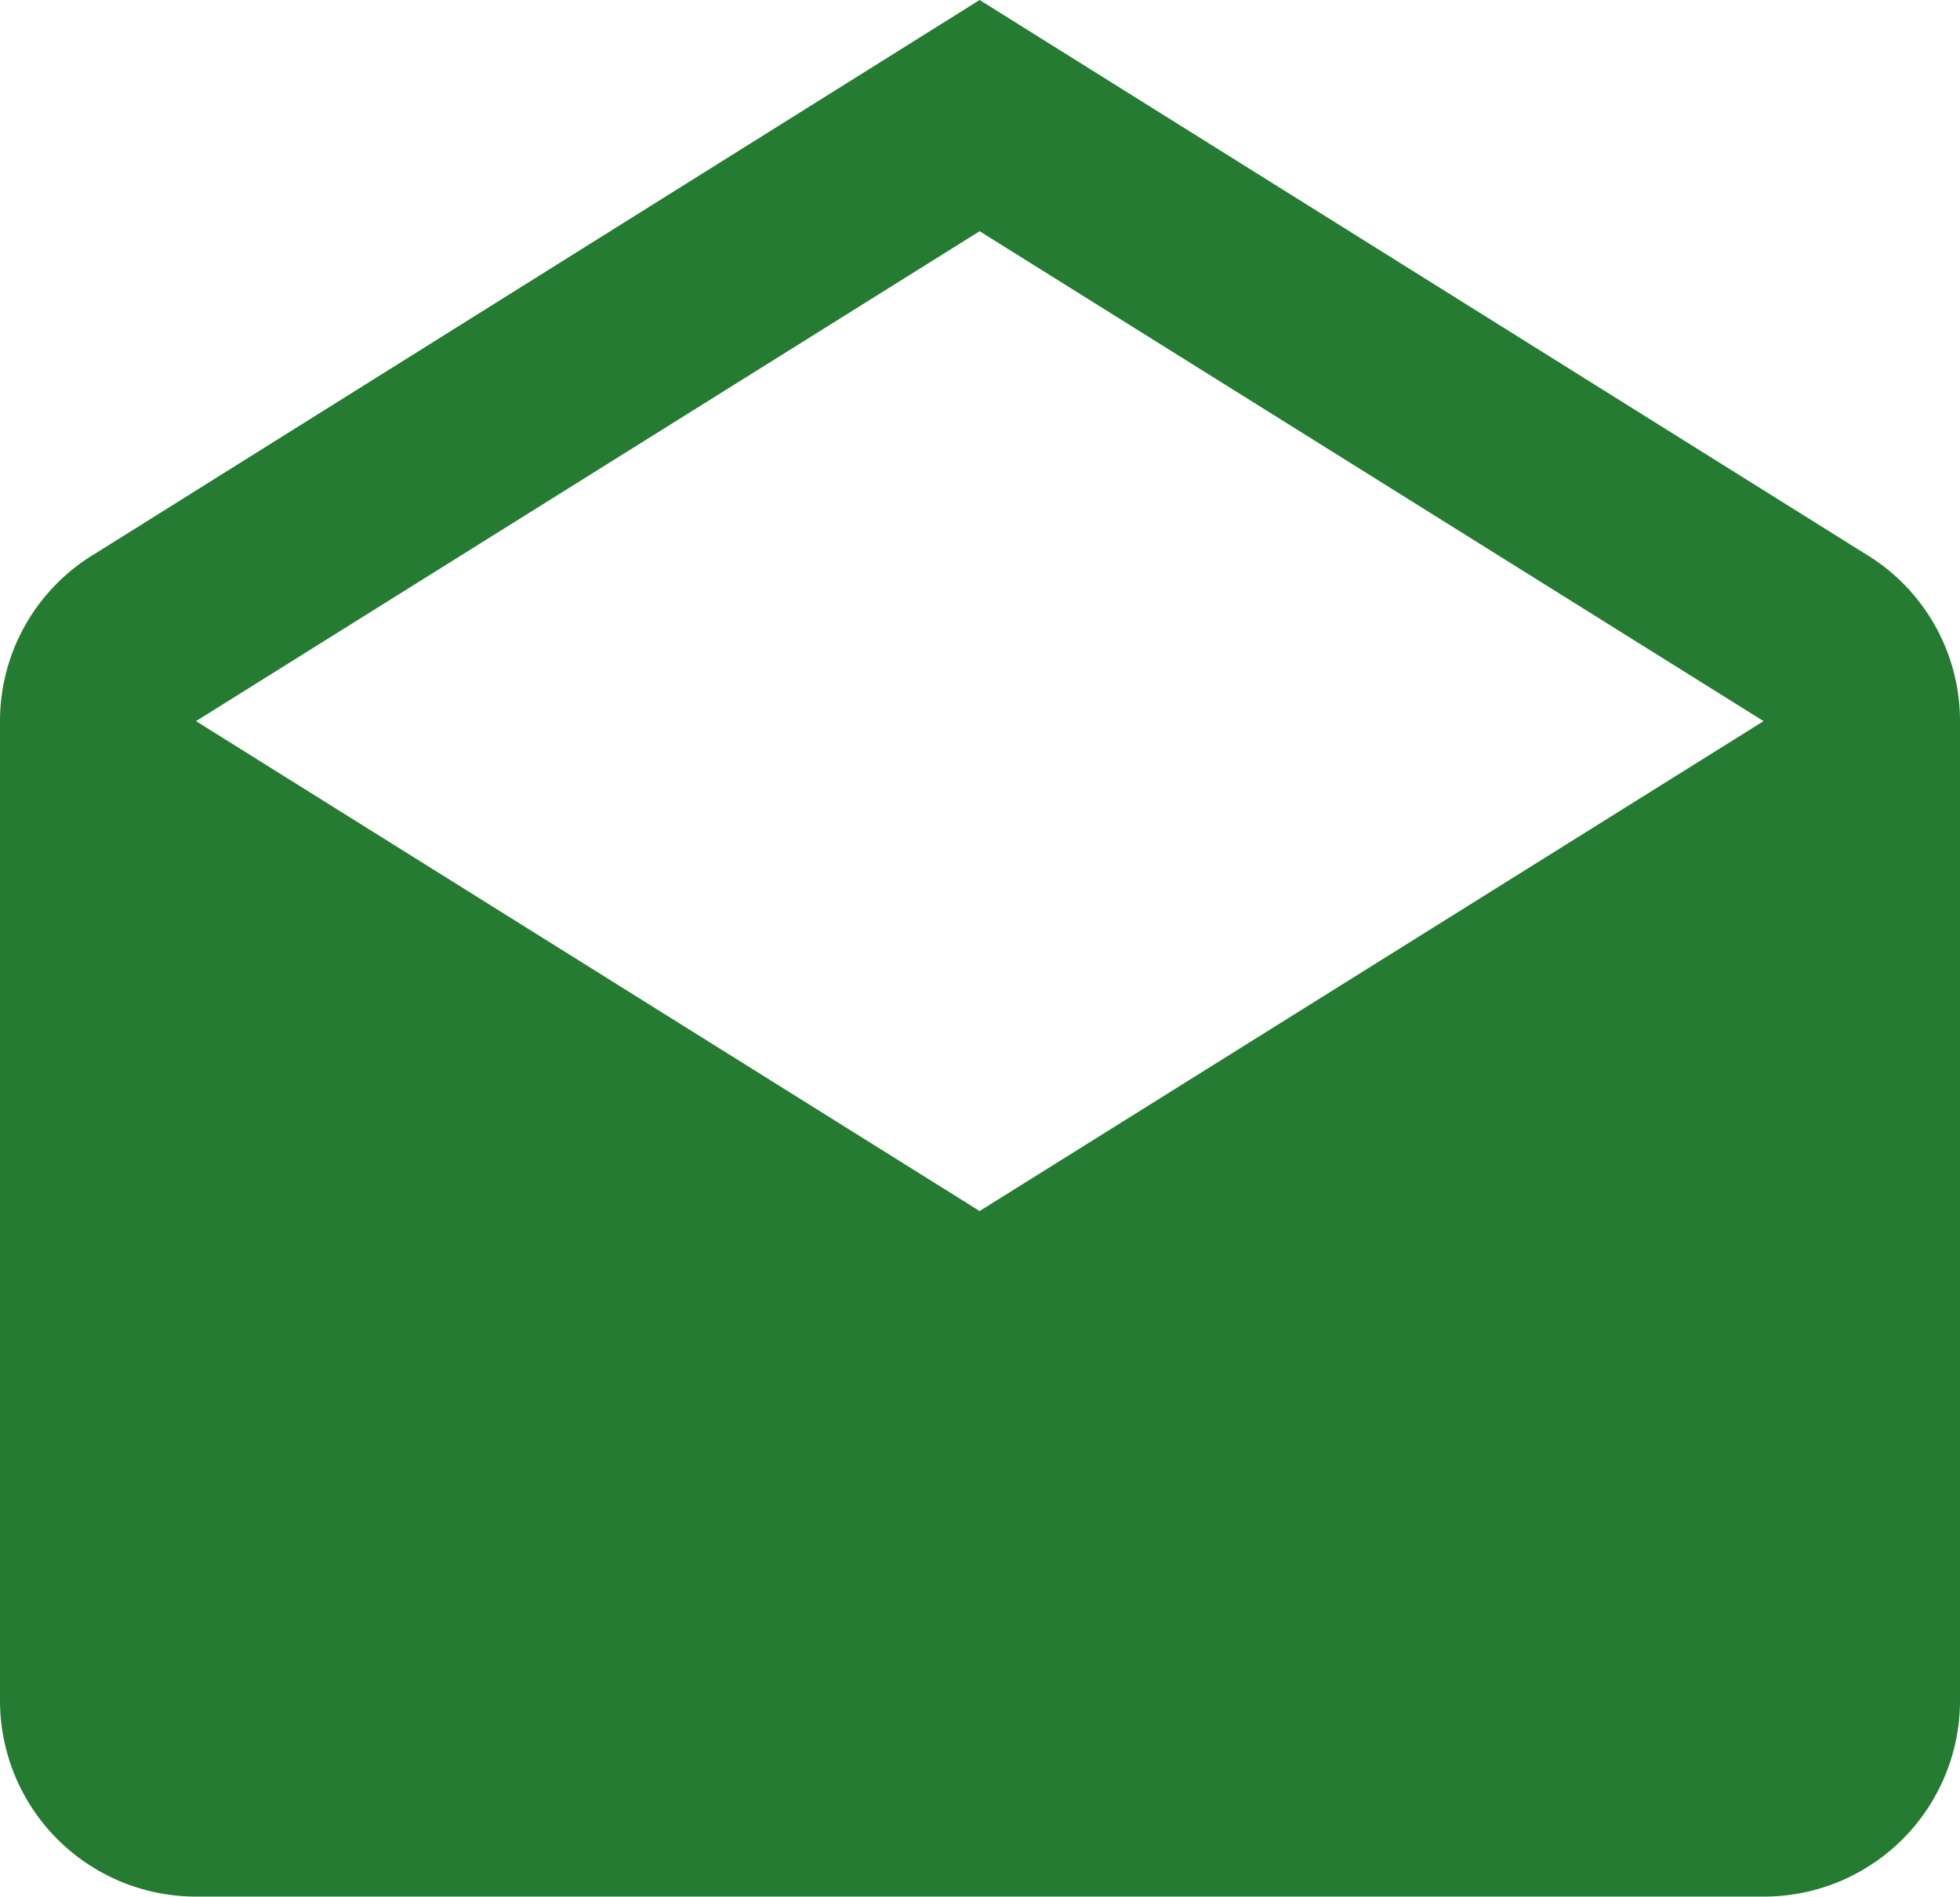
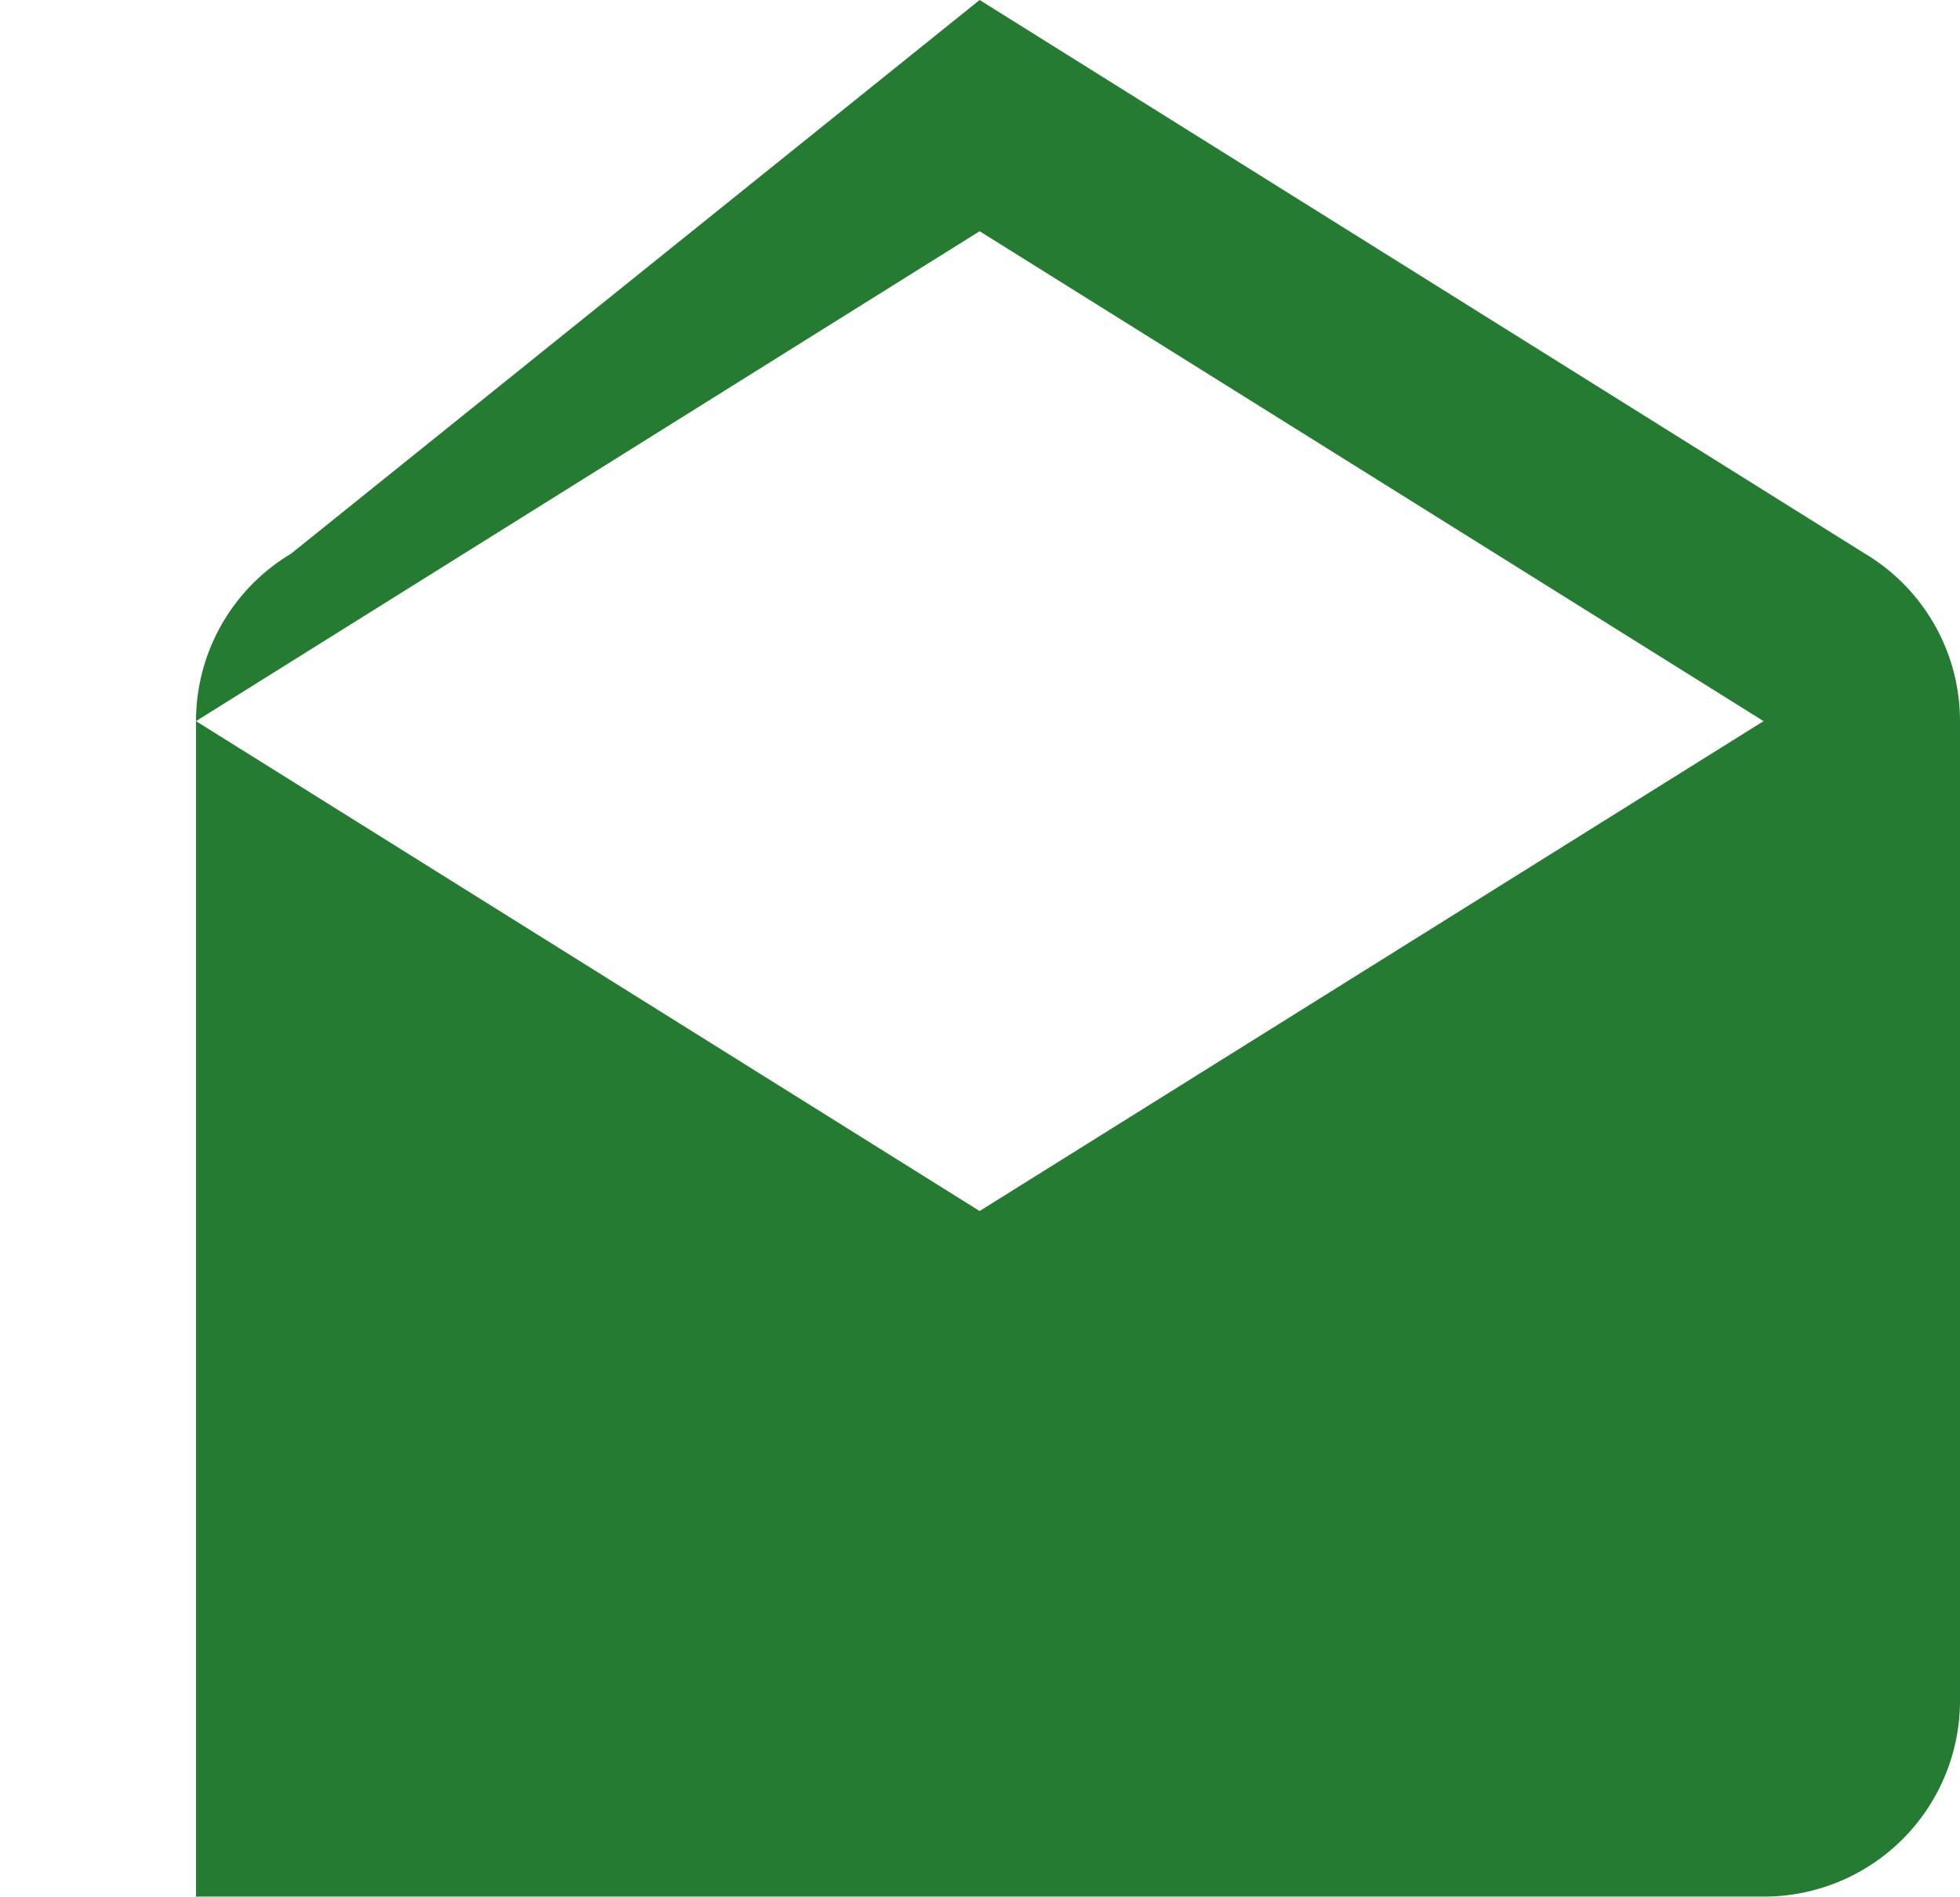
<svg xmlns="http://www.w3.org/2000/svg" width="23.409" height="22.659" viewBox="0 0 23.409 22.659">
-   <path id="email-open" d="M5.341,9.574,14.7,15.426l9.363-5.852L14.7,3.722,5.341,9.574m21.068,0v11.7a2.341,2.341,0,0,1-2.341,2.341H5.341A2.341,2.341,0,0,1,3,21.278V9.574a2.33,2.33,0,0,1,1.135-2L14.7.96,25.273,7.573A2.33,2.33,0,0,1,26.409,9.574Z" transform="translate(-3 -0.96)" fill="#257b32" />
+   <path id="email-open" d="M5.341,9.574,14.7,15.426l9.363-5.852L14.7,3.722,5.341,9.574m21.068,0v11.7a2.341,2.341,0,0,1-2.341,2.341H5.341V9.574a2.33,2.33,0,0,1,1.135-2L14.7.96,25.273,7.573A2.33,2.33,0,0,1,26.409,9.574Z" transform="translate(-3 -0.96)" fill="#257b32" />
</svg>